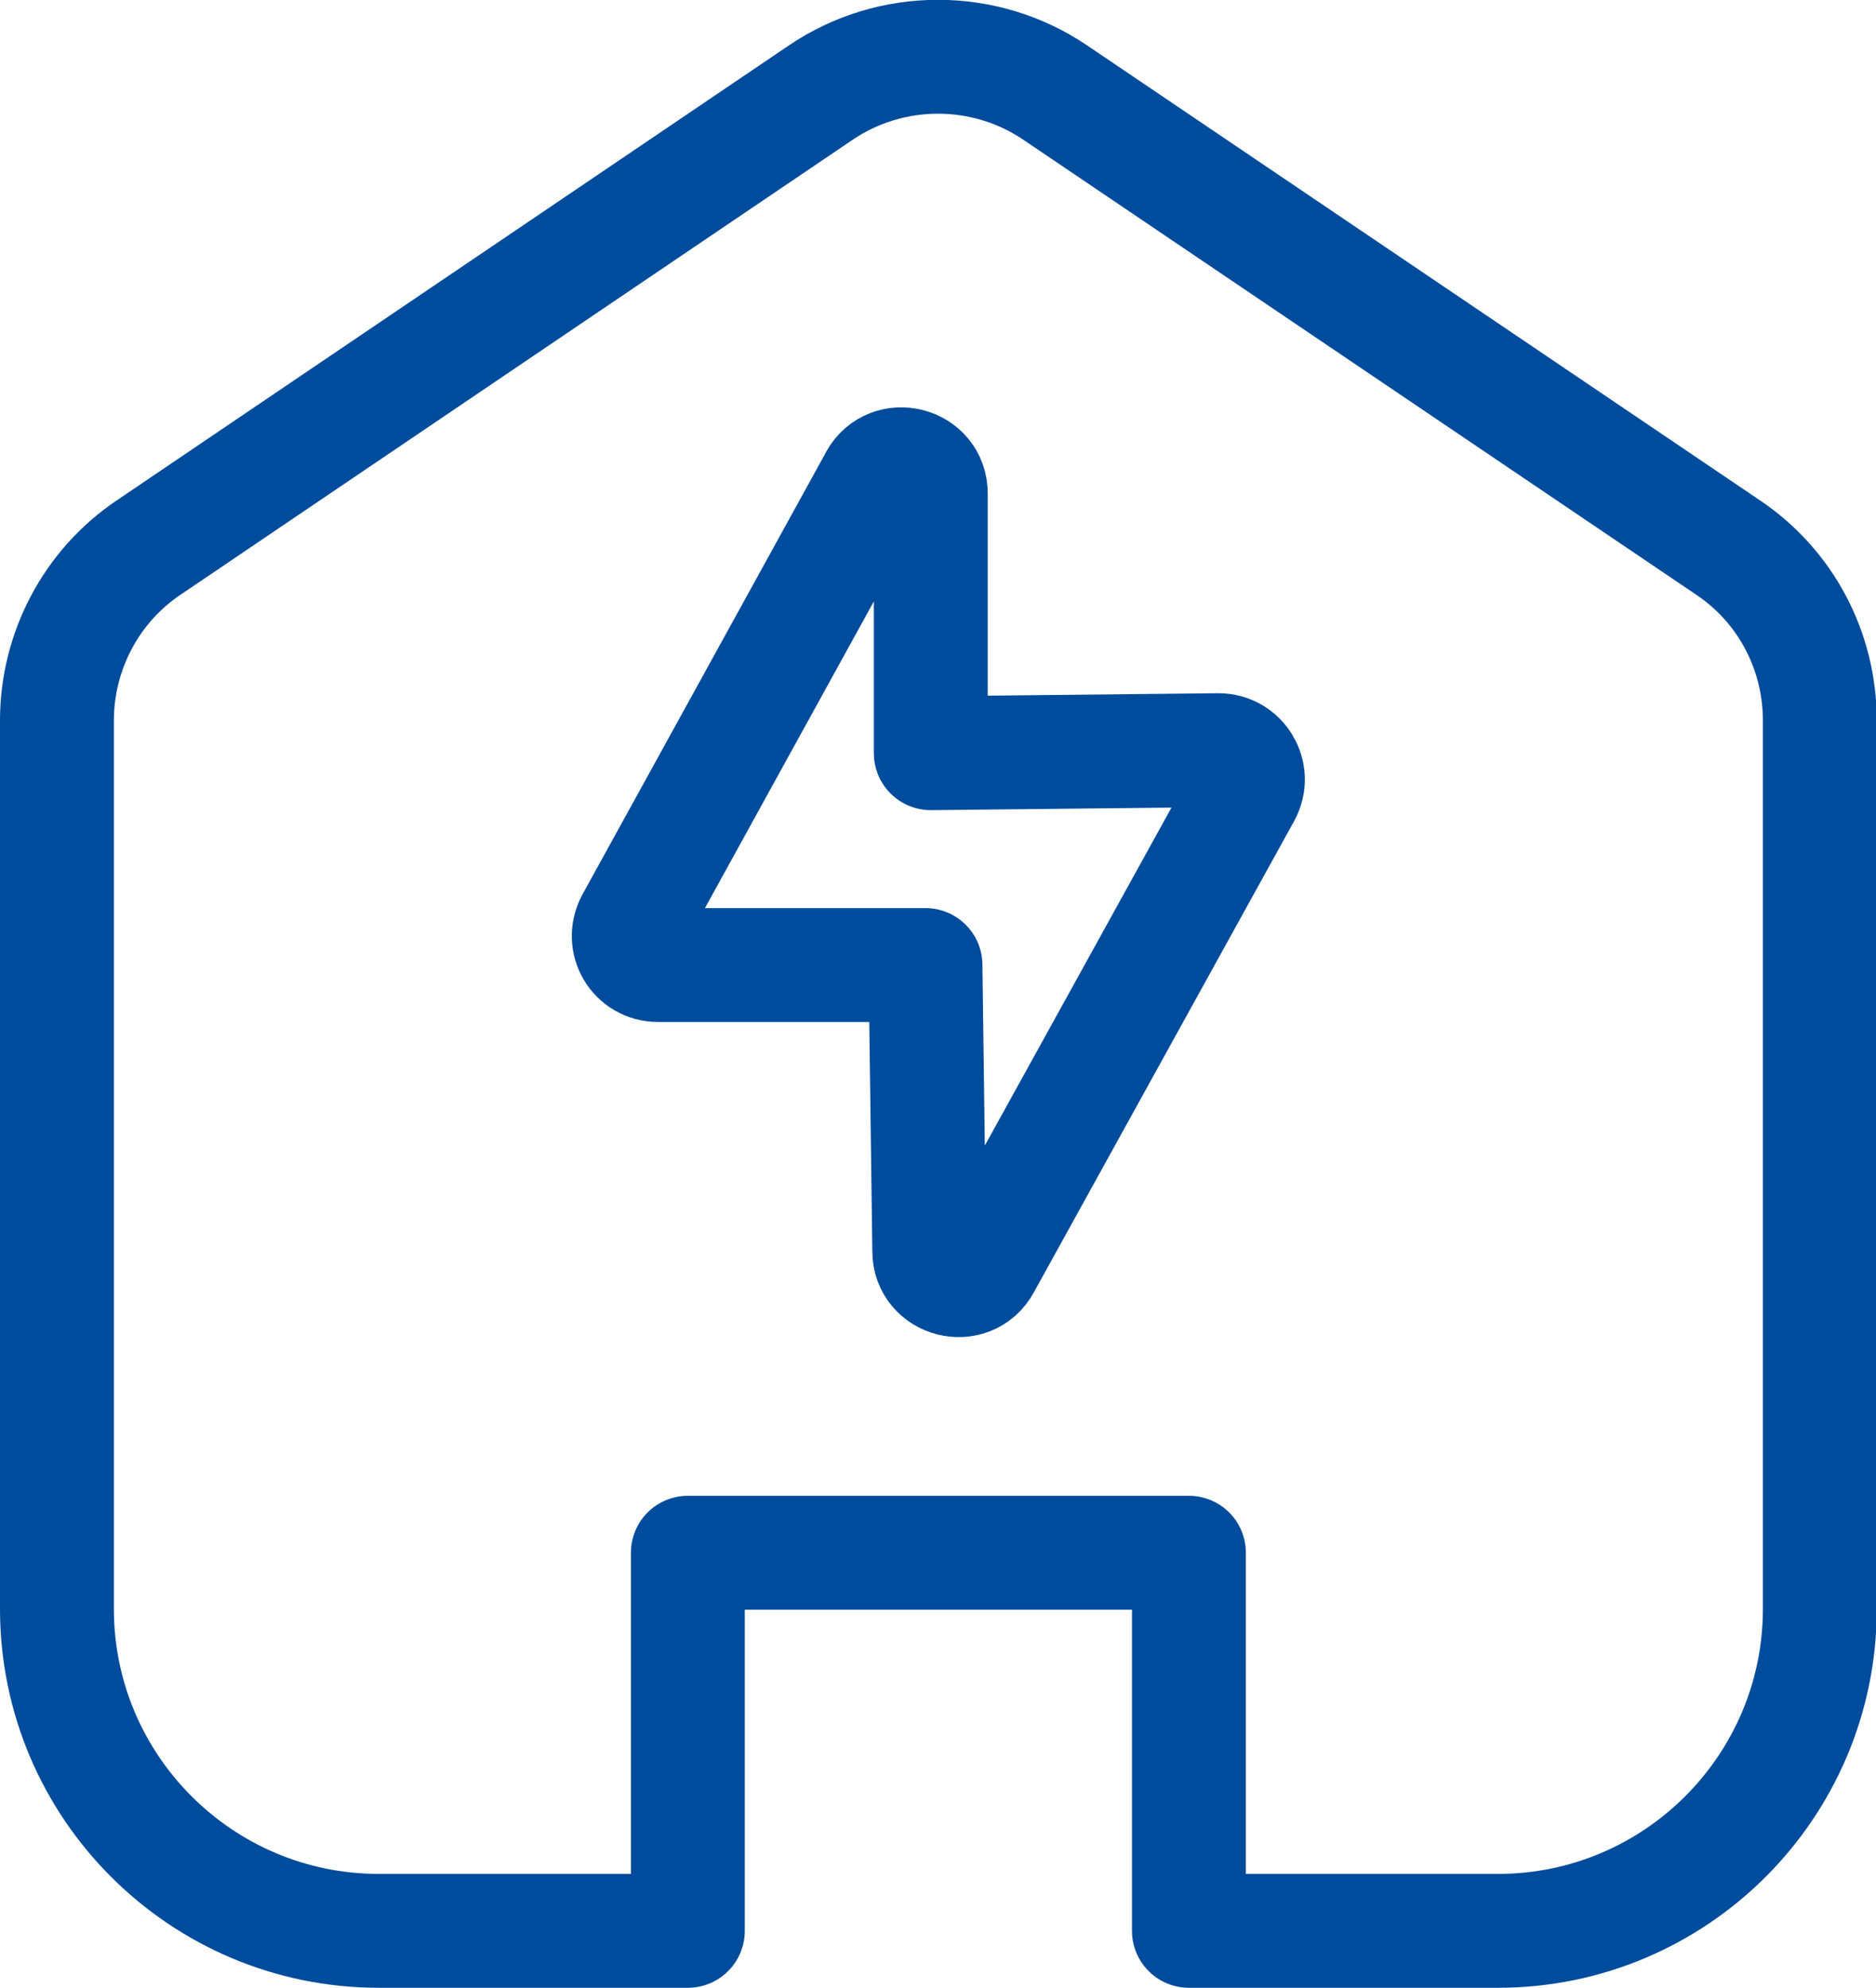
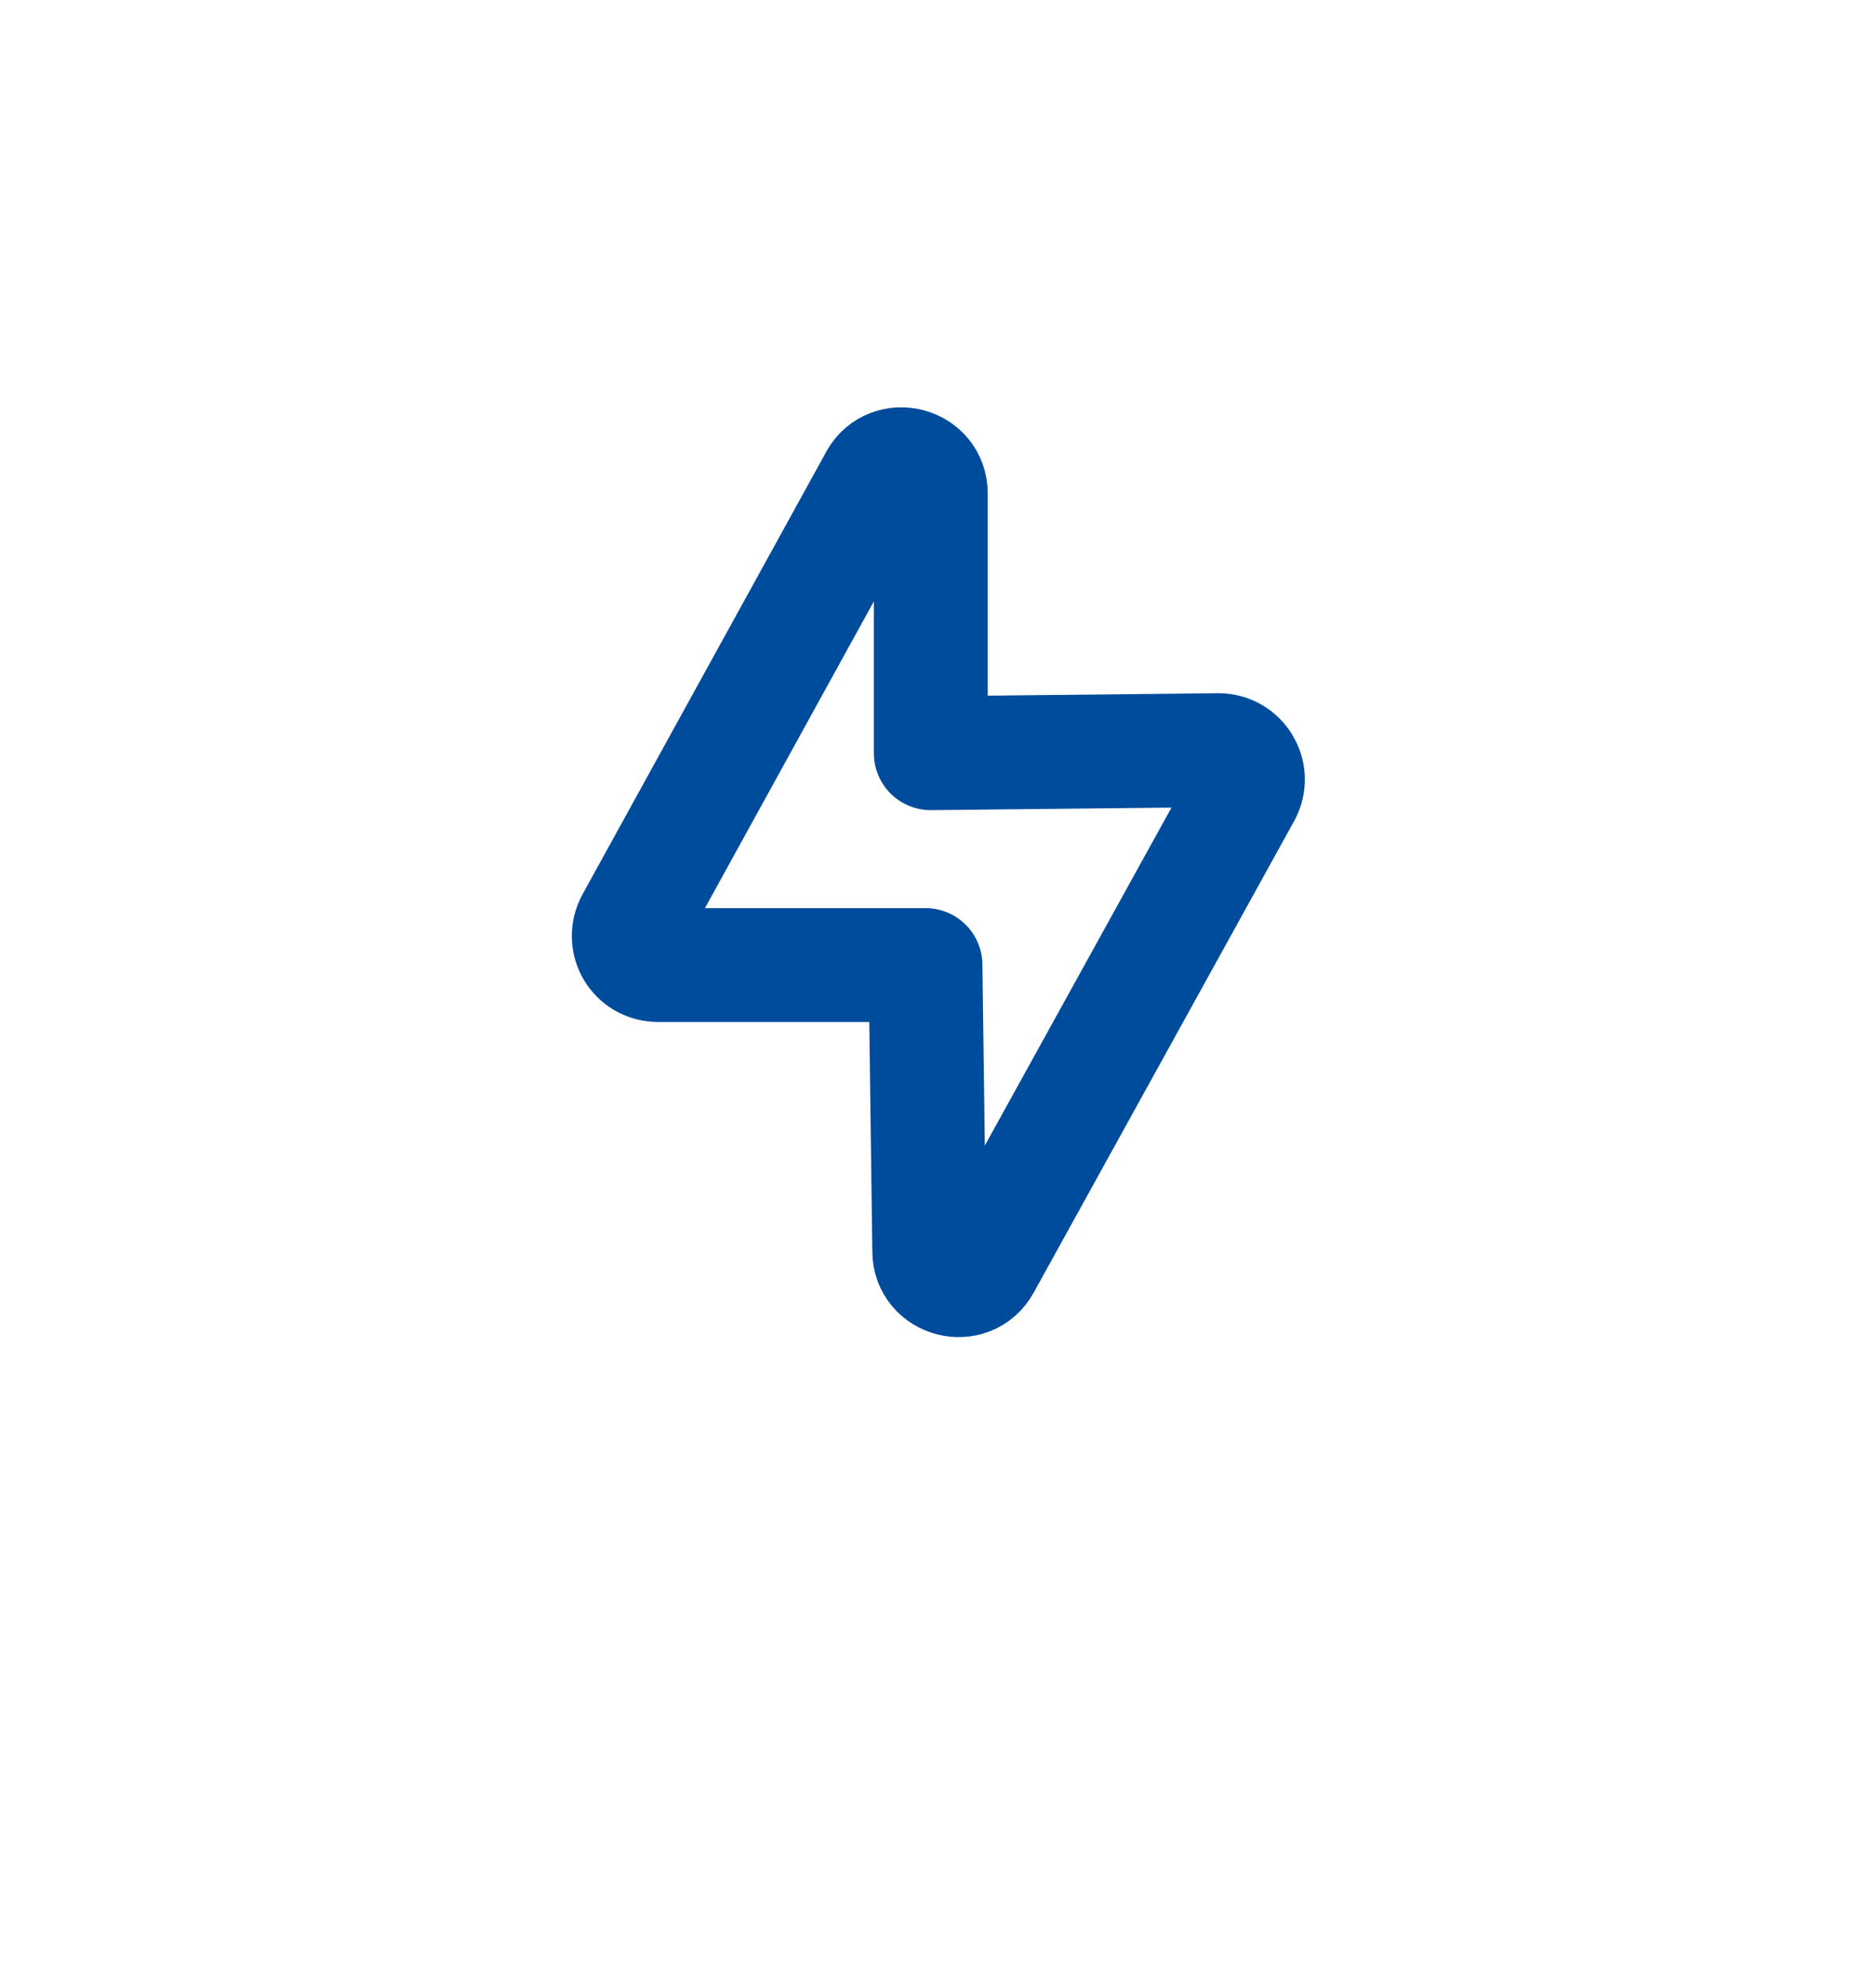
<svg xmlns="http://www.w3.org/2000/svg" id="uuid-e56e0be5-d0be-4ddb-9813-fdc7fc0e44ac" viewBox="0 0 24.71 26.18">
  <g id="uuid-0f52c1e8-ed57-44e9-8860-8044ef8b6cb5">
    <g>
-       <path d="M10.81,1.22L1.96,7.21c-.76,.51-1.21,1.37-1.21,2.28v11.7c0,2.34,1.9,4.24,4.24,4.24h4.07v-4.98h6.6v4.98h4.07c2.34,0,4.24-1.9,4.24-4.24V9.49c0-.92-.45-1.77-1.21-2.28L13.9,1.22c-.93-.63-2.16-.63-3.09,0Z" style="fill:none; stroke:#004c9c; stroke-linecap:round; stroke-linejoin:round; stroke-width:1.5px;" />
      <path d="M11.53,6.33l-3.2,5.81c-.14,.26,.04,.57,.34,.57h3.52l.05,3.77c0,.39,.53,.53,.72,.18l3.43-6.21c.14-.26-.05-.57-.34-.57l-3.79,.04v-3.42c0-.4-.53-.53-.72-.19Z" style="fill:none; stroke:#004c9c; stroke-linecap:round; stroke-linejoin:round; stroke-width:1.5px;" />
    </g>
  </g>
</svg>